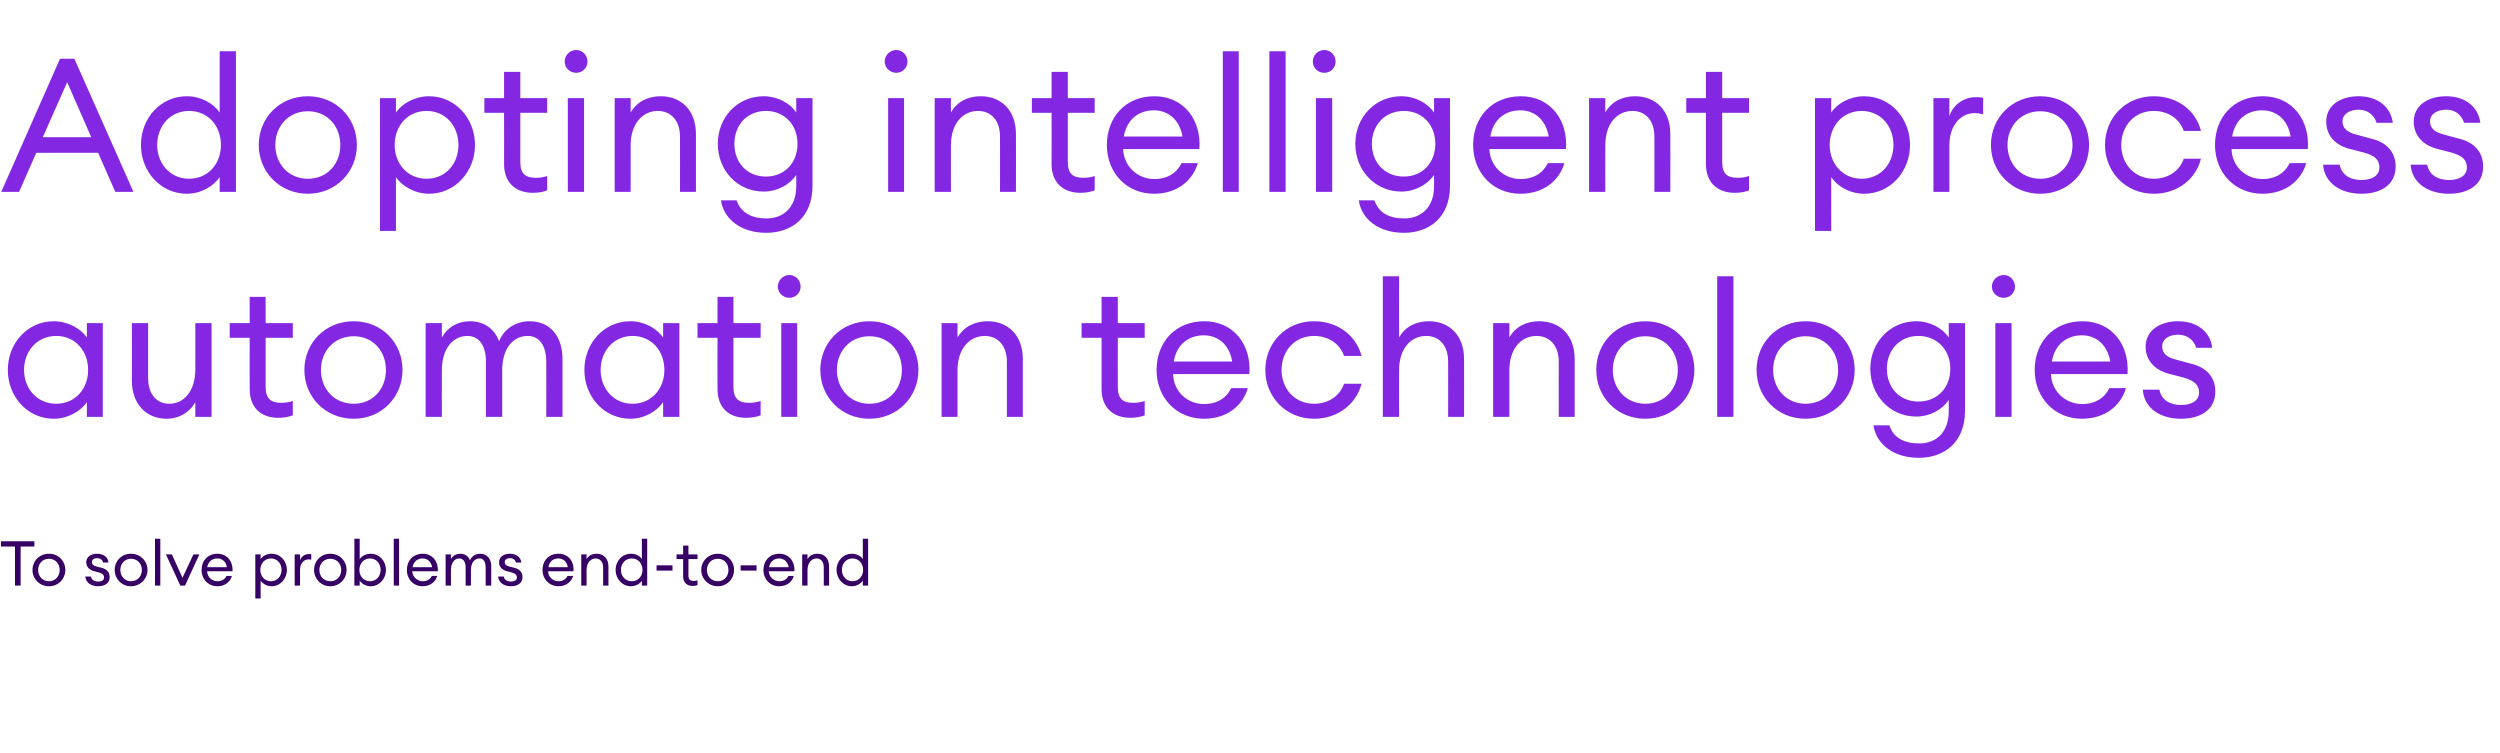
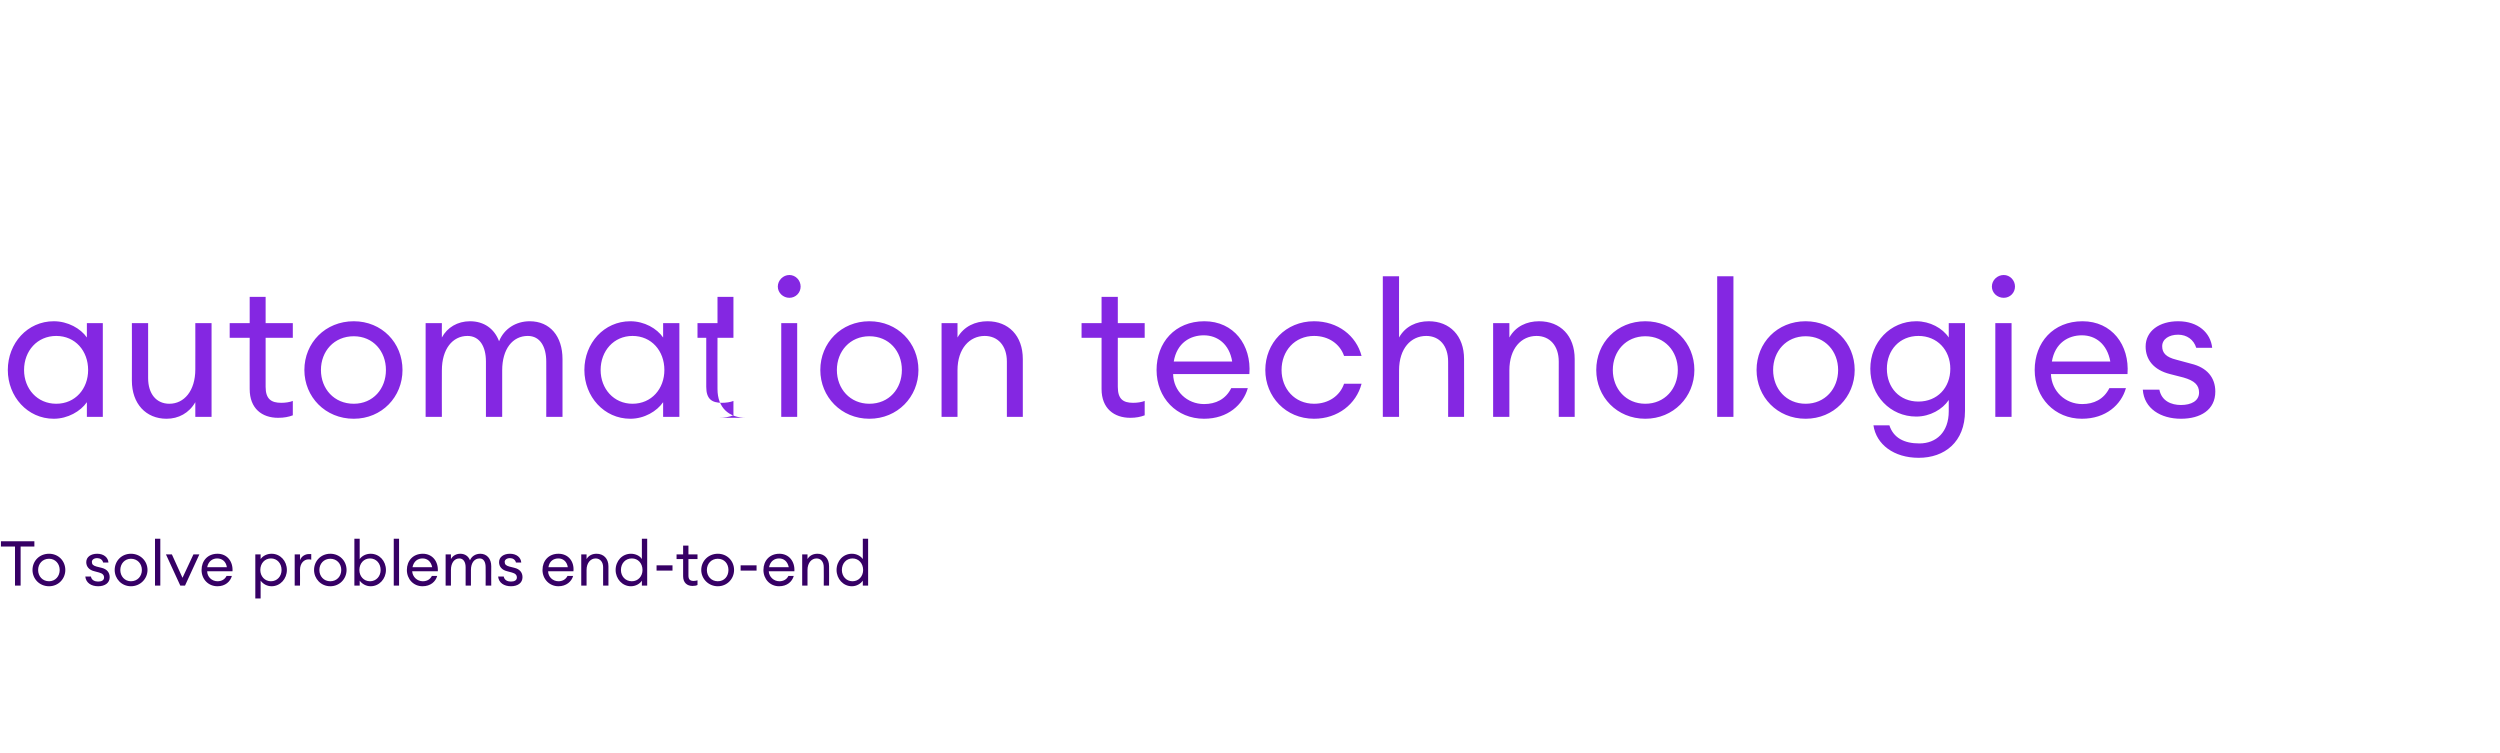
<svg xmlns="http://www.w3.org/2000/svg" version="1.1" width="800px" height="240.9px" viewBox="0 -13 800 240.9" style="top:-13px">
  <desc>Adopting intelligent process automation technologies To solve problems end-to-end</desc>
  <defs />
  <g id="Polygon80136">
    <path d="m4.8 161.9H.3v-1.7H11v1.7H6.6v12.5H4.8v-12.5zm10.9 12.7c-3.1 0-5.3-2.4-5.3-5.2c0-2.9 2.2-5.2 5.3-5.2c3 0 5.2 2.3 5.2 5.2c0 2.8-2.2 5.2-5.2 5.2zm0-1.6c2 0 3.4-1.6 3.4-3.6c0-2-1.4-3.6-3.4-3.6c-2.1 0-3.5 1.6-3.5 3.6c0 2 1.4 3.6 3.5 3.6zm15.7 1.6c-2.2 0-3.9-1.1-4.1-3.1h1.8c.2 1.2 1.3 1.6 2.3 1.6c1.1 0 1.9-.4 1.9-1.3c0-.8-.5-1.3-1.6-1.6l-1.5-.4c-1.7-.4-2.6-1.5-2.6-2.9c0-1.7 1.5-2.7 3.5-2.7c2.1 0 3.5 1.2 3.6 2.8H33c-.2-.9-1-1.4-1.9-1.4c-1 0-1.7.5-1.7 1.2c0 .8.4 1.2 1.5 1.5l1.6.4c1.7.4 2.6 1.5 2.6 3c0 1.9-1.6 2.9-3.7 2.9zm10.5 0c-3 0-5.2-2.4-5.2-5.2c0-2.9 2.2-5.2 5.2-5.2c3 0 5.3 2.3 5.3 5.2c0 2.8-2.3 5.2-5.3 5.2zm0-1.6c2.1 0 3.5-1.6 3.5-3.6c0-2-1.4-3.6-3.5-3.6c-2 0-3.4 1.6-3.4 3.6c0 2 1.4 3.6 3.4 3.6zm7.7-13.6h1.7v15h-1.7v-15zm3.5 5h1.9l3.4 7.5l3.5-7.5h1.9l-4.6 10h-1.5l-4.6-10zm16.5 10.2c-3 0-5.1-2.3-5.1-5.2c0-3 2-5.2 5.1-5.2c3.1 0 5 2.5 4.8 5.6h-8.1c0 1.8 1.5 3.2 3.3 3.2c1.2 0 2.3-.5 2.9-1.7h1.7c-.5 1.8-2.1 3.3-4.6 3.3zm-3.3-6.1h6.3c-.3-1.9-1.6-2.8-3.1-2.8c-1.4 0-2.8.8-3.2 2.8zm15.4-4.1h1.7s.02 1.5 0 1.5c.7-1 2-1.7 3.5-1.7c2.8 0 4.9 2.3 4.9 5.2c0 2.8-2.1 5.2-4.9 5.2c-1.5 0-2.8-.8-3.5-1.8c.02.02 0 5.7 0 5.7h-1.7v-14.1zm5 1.3c-2 0-3.4 1.6-3.4 3.7c0 2 1.4 3.6 3.4 3.6c2 0 3.4-1.6 3.4-3.6c0-2.1-1.4-3.7-3.4-3.7zm7.6-1.3h1.7s.04 1.9 0 1.9c.4-1.3 1.7-2 2.8-2h.8v1.8c-.3-.1-.6-.1-.9-.1c-1.3 0-2.7 1.1-2.7 3.4c.04 0 0 5 0 5h-1.7v-10zm11.4 10.2c-3 0-5.2-2.4-5.2-5.2c0-2.9 2.2-5.2 5.2-5.2c3 0 5.2 2.3 5.2 5.2c0 2.8-2.2 5.2-5.2 5.2zm0-1.6c2.1 0 3.5-1.6 3.5-3.6c0-2-1.4-3.6-3.5-3.6c-2.1 0-3.5 1.6-3.5 3.6c0 2 1.4 3.6 3.5 3.6zm9.4 1.4h-1.7v-15h1.7s.02 6.5 0 6.5c.7-1 2-1.7 3.5-1.7c2.8 0 4.9 2.3 4.9 5.2c0 2.8-2.1 5.2-4.9 5.2c-1.5 0-2.8-.8-3.5-1.8c.02.02 0 1.6 0 1.6zm3.3-8.7c-2 0-3.4 1.6-3.4 3.7c0 2 1.4 3.6 3.4 3.6c2 0 3.4-1.6 3.4-3.6c0-2.1-1.4-3.7-3.4-3.7zm7.6-6.3h1.7v15H126v-15zm9.2 15.2c-2.9 0-5-2.3-5-5.2c0-3 2-5.2 5.1-5.2c3.1 0 5 2.5 4.8 5.6h-8.2c.1 1.8 1.6 3.2 3.4 3.2c1.2 0 2.3-.5 2.9-1.7h1.7c-.5 1.8-2.1 3.3-4.7 3.3zm-3.2-6.1h6.3c-.4-1.9-1.6-2.8-3.1-2.8c-1.4 0-2.8.8-3.2 2.8zm10.6-4.1h1.7s-.02 1.5 0 1.5c.6-1.1 1.7-1.7 3-1.7c1.5 0 2.6.8 3.1 2.1c.5-1.3 1.8-2.1 3.3-2.1c2.1 0 3.5 1.6 3.5 4c-.04.02 0 6.2 0 6.2h-1.8s.04-5.92 0-5.9c0-1.6-.6-2.8-1.9-2.8c-1.7 0-2.8 1.4-2.8 3.7c.02 0 0 5 0 5H149v-5.9c0-1.6-.7-2.8-2-2.8c-1.6 0-2.7 1.4-2.7 3.7c-.02 0 0 5 0 5h-1.7v-10zm20.9 10.2c-2.2 0-3.9-1.1-4.1-3.1h1.8c.2 1.2 1.3 1.6 2.3 1.6c1.1 0 1.9-.4 1.9-1.3c0-.8-.5-1.3-1.6-1.6l-1.5-.4c-1.7-.4-2.6-1.5-2.6-2.9c0-1.7 1.5-2.7 3.5-2.7c2.1 0 3.5 1.2 3.6 2.8h-1.7c-.2-.9-1-1.4-1.9-1.4c-1 0-1.7.5-1.7 1.2c0 .8.4 1.2 1.5 1.5l1.6.4c1.7.4 2.6 1.5 2.6 3c0 1.9-1.6 2.9-3.7 2.9zm15.2 0c-2.9 0-5.1-2.3-5.1-5.2c0-3 2-5.2 5.1-5.2c3.2 0 5.1 2.5 4.8 5.6h-8.1c0 1.8 1.5 3.2 3.3 3.2c1.2 0 2.3-.5 2.9-1.7h1.8c-.5 1.8-2.2 3.3-4.7 3.3zm-3.2-6.1h6.2c-.3-1.9-1.6-2.8-3-2.8c-1.5 0-2.9.8-3.2 2.8zm10.5-4.1h1.7s.02 1.5 0 1.5c.7-1.2 1.9-1.7 3.2-1.7c2.2 0 3.8 1.5 3.8 4c-.02 0 0 6.2 0 6.2H193s-.02-5.94 0-5.9c0-1.7-1-2.8-2.4-2.8c-1.6 0-2.9 1.4-2.9 3.7c.02 0 0 5 0 5H186v-10zm15.9-.2c1.5 0 2.9.7 3.5 1.7c.02 0 0-6.5 0-6.5h1.7v15h-1.7s.02-1.58 0-1.6c-.6 1-2 1.8-3.5 1.8c-2.8 0-4.9-2.4-4.9-5.2c0-2.9 2.1-5.2 4.9-5.2zm.3 1.5c-2.1 0-3.5 1.6-3.5 3.7c0 2 1.4 3.6 3.5 3.6c2 0 3.4-1.6 3.4-3.6c0-2.1-1.4-3.7-3.4-3.7zm7.9 2.2h5.1v1.7h-5.1v-1.7zm11.5 6.6c-1.7 0-3-1-3-3.1c-.02 0 0-5.5 0-5.5h-2.1v-1.5h2.1v-2.8h1.7v2.8h2.9v1.5h-2.9v5.3c0 1.3.6 1.7 1.7 1.7c.4 0 .9-.1 1.2-.2v1.5c-.4.2-.9.3-1.6.3zm8.1.1c-3 0-5.3-2.4-5.3-5.2c0-2.9 2.3-5.2 5.3-5.2c3 0 5.2 2.3 5.2 5.2c0 2.8-2.2 5.2-5.2 5.2zm0-1.6c2.1 0 3.4-1.6 3.4-3.6c0-2-1.3-3.6-3.4-3.6c-2.1 0-3.5 1.6-3.5 3.6c0 2 1.4 3.6 3.5 3.6zm7.3-5.1h5.1v1.7H237v-1.7zm12.3 6.7c-2.9 0-5-2.3-5-5.2c0-3 2-5.2 5.1-5.2c3.1 0 5 2.5 4.8 5.6H246c.1 1.8 1.6 3.2 3.4 3.2c1.2 0 2.3-.5 2.9-1.7h1.7c-.5 1.8-2.1 3.3-4.7 3.3zm-3.2-6.1h6.3c-.4-1.9-1.6-2.8-3.1-2.8c-1.4 0-2.8.8-3.2 2.8zm10.6-4.1h1.7s-.02 1.5 0 1.5c.7-1.2 1.9-1.7 3.2-1.7c2.2 0 3.7 1.5 3.7 4c.04 0 0 6.2 0 6.2h-1.7s.04-5.94 0-5.9c0-1.7-.9-2.8-2.3-2.8c-1.6 0-2.9 1.4-2.9 3.7c-.02 0 0 5 0 5h-1.7v-10zm15.9-.2c1.5 0 2.8.7 3.5 1.7c-.02 0 0-6.5 0-6.5h1.7v15h-1.7s-.02-1.58 0-1.6c-.7 1-2 1.8-3.5 1.8c-2.8 0-4.9-2.4-4.9-5.2c0-2.9 2.1-5.2 4.9-5.2zm.2 1.5c-2 0-3.4 1.6-3.4 3.7c0 2 1.4 3.6 3.4 3.6c2 0 3.4-1.6 3.4-3.6c0-2.1-1.4-3.7-3.4-3.7z" stroke="none" fill="#360065" />
  </g>
  <g id="Polygon80135">
-     <path d="m17.2 89.8c4.5 0 8.6 2.3 10.6 5.2c-.02-.02 0-4.6 0-4.6h5.1v30h-5.1s-.02-4.66 0-4.7c-2 2.9-6.1 5.3-10.6 5.3c-8.4 0-14.7-7.1-14.7-15.6c0-8.6 6.3-15.6 14.7-15.6zm.8 4.7c-6.1 0-10.3 4.8-10.3 10.9c0 6 4.2 10.8 10.3 10.8c6.1 0 10.2-4.8 10.2-10.8c0-6.1-4.1-10.9-10.2-10.9zm24.2-4.1h5.2V108c0 5 2.6 8.2 6.8 8.2c4.7 0 8.3-4.1 8.3-11c.02.04 0-14.8 0-14.8h5.2v30h-5.2s.02-4.66 0-4.7c-2 3.5-5.4 5.3-9.2 5.3c-6.6 0-11.1-4.8-11.1-12.2c.04-.02 0-18.4 0-18.4zM89 120.7c-5.2 0-9.1-3-9.1-9.2c-.04-.02 0-16.4 0-16.4h-6.4v-4.7h6.4V82h5.1v8.4h8.7v4.7H85s.02 15.72 0 15.7c0 3.9 1.8 5.1 5 5.1c1.3 0 2.7-.2 3.7-.6v4.6c-1.3.5-2.8.8-4.7.8zm24.2.3c-9.1 0-15.8-7-15.8-15.6c0-8.7 6.7-15.6 15.8-15.6c9 0 15.6 6.9 15.6 15.6c0 8.6-6.6 15.6-15.6 15.6zm0-4.8c6.2 0 10.3-4.8 10.3-10.8c0-6-4.1-10.8-10.3-10.8c-6.3 0-10.5 4.8-10.5 10.8c0 6 4.2 10.8 10.5 10.8zm23-25.8h5.2s-.04 4.58 0 4.6c1.7-3.2 5-5.2 9-5.2c4.5 0 7.8 2.4 9.3 6.4c1.6-4 5.4-6.4 9.8-6.4c6.5 0 10.5 4.8 10.5 12.1v18.5h-5.2s.04-17.68 0-17.7c0-4.8-2-8.2-5.9-8.2c-4.9 0-8.2 4.2-8.2 11c-.02-.02 0 14.9 0 14.9h-5.2s.02-17.68 0-17.7c0-4.8-2-8.2-5.9-8.2c-4.8 0-8.2 4.2-8.2 11c-.04-.02 0 14.9 0 14.9h-5.2v-30zm65.5-.6c4.5 0 8.5 2.3 10.5 5.2c.02-.02 0-4.6 0-4.6h5.2v30h-5.2s.02-4.66 0-4.7c-2 2.9-6 5.3-10.5 5.3c-8.4 0-14.7-7.1-14.7-15.6c0-8.6 6.3-15.6 14.7-15.6zm.7 4.7c-6 0-10.2 4.8-10.2 10.9c0 6 4.2 10.8 10.2 10.8c6.1 0 10.2-4.8 10.2-10.8c0-6.1-4.1-10.9-10.2-10.9zm36.3 26.2c-5.2 0-9.1-3-9.1-9.2c-.04-.02 0-16.4 0-16.4h-6.4v-4.7h6.4V82h5.1v8.4h8.7v4.7h-8.7s.02 15.72 0 15.7c0 3.9 1.8 5.1 5 5.1c1.3 0 2.7-.2 3.7-.6v4.6c-1.3.5-2.8.8-4.7.8zm13.9-38.4c-2 0-3.7-1.6-3.7-3.6c0-2 1.7-3.7 3.7-3.7c2 0 3.6 1.7 3.6 3.7c0 2-1.6 3.6-3.6 3.6zm-2.6 8.1h5.1v30H250v-30zm28.2 30.6c-9 0-15.7-7-15.7-15.6c0-8.7 6.7-15.6 15.7-15.6c9 0 15.7 6.9 15.7 15.6c0 8.6-6.7 15.6-15.7 15.6zm0-4.8c6.3 0 10.4-4.8 10.4-10.8c0-6-4.1-10.8-10.4-10.8c-6.2 0-10.4 4.8-10.4 10.8c0 6 4.2 10.8 10.4 10.8zm23.1-25.8h5.1s.02 4.58 0 4.6c2.1-3.6 5.7-5.2 9.6-5.2c6.7 0 11.3 4.6 11.3 12.1v18.5h-5.1v-17.7c0-5.1-2.9-8.2-7.1-8.2c-4.8 0-8.7 4-8.7 11c.02-.02 0 14.9 0 14.9h-5.1v-30zm60.4 30.3c-5.2 0-9.2-3-9.2-9.2V95.1h-6.4v-4.7h6.4V82h5.2v8.4h8.6v4.7h-8.6s-.04 15.72 0 15.7c0 3.9 1.7 5.1 4.9 5.1c1.3 0 2.7-.2 3.7-.6v4.6c-1.3.5-2.8.8-4.6.8zm23.6.3c-8.8 0-15.2-6.7-15.2-15.6c0-8.8 5.9-15.6 15.3-15.6c9.4 0 15.1 7.6 14.4 16.9h-24.4c.1 5.5 4.5 9.6 9.9 9.6c3.7 0 6.9-1.5 8.7-5.1h5.3c-1.5 5.3-6.4 9.8-14 9.8zm-9.7-18.3h18.7c-.9-5.6-4.7-8.4-9.1-8.4c-4.3 0-8.6 2.4-9.6 8.4zm44.9 18.3c-9.1 0-15.6-7.1-15.6-15.6c0-8.6 6.5-15.6 15.6-15.6c7.6 0 13.5 4.6 15.2 11.1h-5.6c-1.3-3.8-4.9-6.4-9.6-6.4c-6.2 0-10.4 4.8-10.4 10.9c0 6 4.2 10.8 10.4 10.8c4.7 0 8.3-2.6 9.6-6.4h5.6c-1.7 6.5-7.6 11.2-15.2 11.2zm22-45.6h5.2s-.04 19.58 0 19.6c2-3.6 5.6-5.2 9.5-5.2c6.7 0 11.3 4.6 11.3 12.1c.04-.02 0 18.5 0 18.5h-5.1s.04-17.74 0-17.7c0-5.1-2.8-8.2-7-8.2c-4.9 0-8.7 4-8.7 11c-.04-.02 0 14.9 0 14.9h-5.2v-45zm35.3 15h5.2v4.6c2-3.6 5.6-5.2 9.5-5.2c6.8 0 11.4 4.6 11.4 12.1c-.02-.02 0 18.5 0 18.5h-5.1s-.02-17.74 0-17.7c0-5.1-2.9-8.2-7.1-8.2c-4.9 0-8.7 4-8.7 11v14.9h-5.2v-30zm48.7 30.6c-9.1 0-15.7-7-15.7-15.6c0-8.7 6.6-15.6 15.7-15.6c9 0 15.7 6.9 15.7 15.6c0 8.6-6.7 15.6-15.7 15.6zm0-4.8c6.2 0 10.4-4.8 10.4-10.8c0-6-4.2-10.8-10.4-10.8c-6.2 0-10.4 4.8-10.4 10.8c0 6 4.2 10.8 10.4 10.8zm23-40.8h5.2v45h-5.2v-45zm28.3 45.6c-9.1 0-15.7-7-15.7-15.6c0-8.7 6.6-15.6 15.7-15.6c9 0 15.7 6.9 15.7 15.6c0 8.6-6.7 15.6-15.7 15.6zm0-4.8c6.2 0 10.4-4.8 10.4-10.8c0-6-4.2-10.8-10.4-10.8c-6.2 0-10.4 4.8-10.4 10.8c0 6 4.2 10.8 10.4 10.8zm26.8 6.9c1.3 4 4.7 5.8 9.6 5.8c5.4 0 9.4-3.6 9.4-10.3V115c-2 3-6 5.3-10.4 5.3c-8.3 0-14.7-6.7-14.7-15.3c0-8.5 6.4-15.2 14.7-15.2c4.4 0 8.4 2.2 10.4 5.2c.03-.02 0-4.6 0-4.6h5.2v28.1c0 10-6.6 15-14.8 15c-8 0-13.6-4.3-14.5-10.4h5.1zm9.3-28.6c-6 0-10.1 4.5-10.1 10.5c0 6.1 4.1 10.5 10.1 10.5c6 0 10.2-4.4 10.2-10.5c0-6-4.2-10.5-10.2-10.5zm27.3-12.2c-2.1 0-3.8-1.6-3.8-3.6c0-2 1.7-3.7 3.8-3.7c2 0 3.6 1.7 3.6 3.7c0 2-1.6 3.6-3.6 3.6zm-2.7 8.1h5.2v30h-5.2v-30zm27.7 30.6c-8.7 0-15.1-6.7-15.1-15.6c0-8.8 5.9-15.6 15.3-15.6c9.4 0 15.1 7.6 14.4 16.9h-24.5c.2 5.5 4.6 9.6 10 9.6c3.7 0 6.9-1.5 8.7-5.1h5.3c-1.5 5.3-6.4 9.8-14.1 9.8zm-9.6-18.3h18.7c-1-5.6-4.7-8.4-9.1-8.4c-4.3 0-8.6 2.4-9.6 8.4zm41.3 18.3c-6.5 0-11.8-3.3-12.2-9.3h5.3c.7 3.6 3.8 4.9 6.9 4.9c3.3 0 5.8-1.3 5.8-4c0-2.4-1.5-3.8-5-4.8l-4.3-1.1c-5.2-1.3-7.8-4.6-7.8-8.8c0-5 4.4-8.1 10.4-8.1c6.4 0 10.4 3.7 10.9 8.5h-5.1c-.8-2.6-3-4.2-5.8-4.2c-2.9 0-5.1 1.4-5.1 3.7c0 2.2 1.3 3.5 4.5 4.3l4.8 1.3c5 1.2 7.7 4.4 7.7 8.9c0 5.9-4.8 8.7-11 8.7z" stroke="none" fill="#8427e2" />
+     <path d="m17.2 89.8c4.5 0 8.6 2.3 10.6 5.2c-.02-.02 0-4.6 0-4.6h5.1v30h-5.1s-.02-4.66 0-4.7c-2 2.9-6.1 5.3-10.6 5.3c-8.4 0-14.7-7.1-14.7-15.6c0-8.6 6.3-15.6 14.7-15.6zm.8 4.7c-6.1 0-10.3 4.8-10.3 10.9c0 6 4.2 10.8 10.3 10.8c6.1 0 10.2-4.8 10.2-10.8c0-6.1-4.1-10.9-10.2-10.9zm24.2-4.1h5.2V108c0 5 2.6 8.2 6.8 8.2c4.7 0 8.3-4.1 8.3-11c.02.04 0-14.8 0-14.8h5.2v30h-5.2s.02-4.66 0-4.7c-2 3.5-5.4 5.3-9.2 5.3c-6.6 0-11.1-4.8-11.1-12.2c.04-.02 0-18.4 0-18.4zM89 120.7c-5.2 0-9.1-3-9.1-9.2c-.04-.02 0-16.4 0-16.4h-6.4v-4.7h6.4V82h5.1v8.4h8.7v4.7H85s.02 15.72 0 15.7c0 3.9 1.8 5.1 5 5.1c1.3 0 2.7-.2 3.7-.6v4.6c-1.3.5-2.8.8-4.7.8zm24.2.3c-9.1 0-15.8-7-15.8-15.6c0-8.7 6.7-15.6 15.8-15.6c9 0 15.6 6.9 15.6 15.6c0 8.6-6.6 15.6-15.6 15.6zm0-4.8c6.2 0 10.3-4.8 10.3-10.8c0-6-4.1-10.8-10.3-10.8c-6.3 0-10.5 4.8-10.5 10.8c0 6 4.2 10.8 10.5 10.8zm23-25.8h5.2s-.04 4.58 0 4.6c1.7-3.2 5-5.2 9-5.2c4.5 0 7.8 2.4 9.3 6.4c1.6-4 5.4-6.4 9.8-6.4c6.5 0 10.5 4.8 10.5 12.1v18.5h-5.2s.04-17.68 0-17.7c0-4.8-2-8.2-5.9-8.2c-4.9 0-8.2 4.2-8.2 11c-.02-.02 0 14.9 0 14.9h-5.2s.02-17.68 0-17.7c0-4.8-2-8.2-5.9-8.2c-4.8 0-8.2 4.2-8.2 11c-.04-.02 0 14.9 0 14.9h-5.2v-30zm65.5-.6c4.5 0 8.5 2.3 10.5 5.2c.02-.02 0-4.6 0-4.6h5.2v30h-5.2s.02-4.66 0-4.7c-2 2.9-6 5.3-10.5 5.3c-8.4 0-14.7-7.1-14.7-15.6c0-8.6 6.3-15.6 14.7-15.6zm.7 4.7c-6 0-10.2 4.8-10.2 10.9c0 6 4.2 10.8 10.2 10.8c6.1 0 10.2-4.8 10.2-10.8c0-6.1-4.1-10.9-10.2-10.9zm36.3 26.2c-5.2 0-9.1-3-9.1-9.2c-.04-.02 0-16.4 0-16.4h-6.4v-4.7h6.4V82h5.1v8.4v4.7h-8.7s.02 15.72 0 15.7c0 3.9 1.8 5.1 5 5.1c1.3 0 2.7-.2 3.7-.6v4.6c-1.3.5-2.8.8-4.7.8zm13.9-38.4c-2 0-3.7-1.6-3.7-3.6c0-2 1.7-3.7 3.7-3.7c2 0 3.6 1.7 3.6 3.7c0 2-1.6 3.6-3.6 3.6zm-2.6 8.1h5.1v30H250v-30zm28.2 30.6c-9 0-15.7-7-15.7-15.6c0-8.7 6.7-15.6 15.7-15.6c9 0 15.7 6.9 15.7 15.6c0 8.6-6.7 15.6-15.7 15.6zm0-4.8c6.3 0 10.4-4.8 10.4-10.8c0-6-4.1-10.8-10.4-10.8c-6.2 0-10.4 4.8-10.4 10.8c0 6 4.2 10.8 10.4 10.8zm23.1-25.8h5.1s.02 4.58 0 4.6c2.1-3.6 5.7-5.2 9.6-5.2c6.7 0 11.3 4.6 11.3 12.1v18.5h-5.1v-17.7c0-5.1-2.9-8.2-7.1-8.2c-4.8 0-8.7 4-8.7 11c.02-.02 0 14.9 0 14.9h-5.1v-30zm60.4 30.3c-5.2 0-9.2-3-9.2-9.2V95.1h-6.4v-4.7h6.4V82h5.2v8.4h8.6v4.7h-8.6s-.04 15.72 0 15.7c0 3.9 1.7 5.1 4.9 5.1c1.3 0 2.7-.2 3.7-.6v4.6c-1.3.5-2.8.8-4.6.8zm23.6.3c-8.8 0-15.2-6.7-15.2-15.6c0-8.8 5.9-15.6 15.3-15.6c9.4 0 15.1 7.6 14.4 16.9h-24.4c.1 5.5 4.5 9.6 9.9 9.6c3.7 0 6.9-1.5 8.7-5.1h5.3c-1.5 5.3-6.4 9.8-14 9.8zm-9.7-18.3h18.7c-.9-5.6-4.7-8.4-9.1-8.4c-4.3 0-8.6 2.4-9.6 8.4zm44.9 18.3c-9.1 0-15.6-7.1-15.6-15.6c0-8.6 6.5-15.6 15.6-15.6c7.6 0 13.5 4.6 15.2 11.1h-5.6c-1.3-3.8-4.9-6.4-9.6-6.4c-6.2 0-10.4 4.8-10.4 10.9c0 6 4.2 10.8 10.4 10.8c4.7 0 8.3-2.6 9.6-6.4h5.6c-1.7 6.5-7.6 11.2-15.2 11.2zm22-45.6h5.2s-.04 19.58 0 19.6c2-3.6 5.6-5.2 9.5-5.2c6.7 0 11.3 4.6 11.3 12.1c.04-.02 0 18.5 0 18.5h-5.1s.04-17.74 0-17.7c0-5.1-2.8-8.2-7-8.2c-4.9 0-8.7 4-8.7 11c-.04-.02 0 14.9 0 14.9h-5.2v-45zm35.3 15h5.2v4.6c2-3.6 5.6-5.2 9.5-5.2c6.8 0 11.4 4.6 11.4 12.1c-.02-.02 0 18.5 0 18.5h-5.1s-.02-17.74 0-17.7c0-5.1-2.9-8.2-7.1-8.2c-4.9 0-8.7 4-8.7 11v14.9h-5.2v-30zm48.7 30.6c-9.1 0-15.7-7-15.7-15.6c0-8.7 6.6-15.6 15.7-15.6c9 0 15.7 6.9 15.7 15.6c0 8.6-6.7 15.6-15.7 15.6zm0-4.8c6.2 0 10.4-4.8 10.4-10.8c0-6-4.2-10.8-10.4-10.8c-6.2 0-10.4 4.8-10.4 10.8c0 6 4.2 10.8 10.4 10.8zm23-40.8h5.2v45h-5.2v-45zm28.3 45.6c-9.1 0-15.7-7-15.7-15.6c0-8.7 6.6-15.6 15.7-15.6c9 0 15.7 6.9 15.7 15.6c0 8.6-6.7 15.6-15.7 15.6zm0-4.8c6.2 0 10.4-4.8 10.4-10.8c0-6-4.2-10.8-10.4-10.8c-6.2 0-10.4 4.8-10.4 10.8c0 6 4.2 10.8 10.4 10.8zm26.8 6.9c1.3 4 4.7 5.8 9.6 5.8c5.4 0 9.4-3.6 9.4-10.3V115c-2 3-6 5.3-10.4 5.3c-8.3 0-14.7-6.7-14.7-15.3c0-8.5 6.4-15.2 14.7-15.2c4.4 0 8.4 2.2 10.4 5.2c.03-.02 0-4.6 0-4.6h5.2v28.1c0 10-6.6 15-14.8 15c-8 0-13.6-4.3-14.5-10.4h5.1zm9.3-28.6c-6 0-10.1 4.5-10.1 10.5c0 6.1 4.1 10.5 10.1 10.5c6 0 10.2-4.4 10.2-10.5c0-6-4.2-10.5-10.2-10.5zm27.3-12.2c-2.1 0-3.8-1.6-3.8-3.6c0-2 1.7-3.7 3.8-3.7c2 0 3.6 1.7 3.6 3.7c0 2-1.6 3.6-3.6 3.6zm-2.7 8.1h5.2v30h-5.2v-30zm27.7 30.6c-8.7 0-15.1-6.7-15.1-15.6c0-8.8 5.9-15.6 15.3-15.6c9.4 0 15.1 7.6 14.4 16.9h-24.5c.2 5.5 4.6 9.6 10 9.6c3.7 0 6.9-1.5 8.7-5.1h5.3c-1.5 5.3-6.4 9.8-14.1 9.8zm-9.6-18.3h18.7c-1-5.6-4.7-8.4-9.1-8.4c-4.3 0-8.6 2.4-9.6 8.4zm41.3 18.3c-6.5 0-11.8-3.3-12.2-9.3h5.3c.7 3.6 3.8 4.9 6.9 4.9c3.3 0 5.8-1.3 5.8-4c0-2.4-1.5-3.8-5-4.8l-4.3-1.1c-5.2-1.3-7.8-4.6-7.8-8.8c0-5 4.4-8.1 10.4-8.1c6.4 0 10.4 3.7 10.9 8.5h-5.1c-.8-2.6-3-4.2-5.8-4.2c-2.9 0-5.1 1.4-5.1 3.7c0 2.2 1.3 3.5 4.5 4.3l4.8 1.3c5 1.2 7.7 4.4 7.7 8.9c0 5.9-4.8 8.7-11 8.7z" stroke="none" fill="#8427e2" />
  </g>
  <g id="Polygon80134">
-     <path d="m19.2 5.8h4.6l18.9 42.6h-5.8l-5.5-12.5H11.6L6.1 48.4H.4L19.2 5.8zm10 25.1l-7.7-17.6l-7.8 17.6h15.5zm30.6-13.1c4.5 0 8.5 2.3 10.5 5.2c.02-.02 0-19.6 0-19.6h5.2v45h-5.2s.02-4.66 0-4.7c-2 2.9-6 5.3-10.5 5.3c-8.4 0-14.7-7.1-14.7-15.6c0-8.6 6.3-15.6 14.7-15.6zm.7 4.7c-6 0-10.2 4.8-10.2 10.9c0 6 4.2 10.8 10.2 10.8c6.1 0 10.2-4.8 10.2-10.8c0-6.1-4.1-10.9-10.2-10.9zm38 26.5c-9 0-15.7-7-15.7-15.6c0-8.7 6.7-15.6 15.7-15.6c9 0 15.7 6.9 15.7 15.6c0 8.6-6.7 15.6-15.7 15.6zm0-4.8c6.3 0 10.4-4.8 10.4-10.8c0-6-4.1-10.8-10.4-10.8c-6.2 0-10.4 4.8-10.4 10.8c0 6 4.2 10.8 10.4 10.8zm23.1-25.8h5.1s.02 4.58 0 4.6c2-2.9 6.1-5.2 10.6-5.2c8.3 0 14.7 7 14.7 15.6c0 8.5-6.4 15.6-14.7 15.6c-4.5 0-8.6-2.4-10.6-5.3c.02.04 0 17.2 0 17.2h-5.1V18.4zm14.9 4.1c-6.1 0-10.2 4.8-10.2 10.9c0 6 4.1 10.8 10.2 10.8c6.1 0 10.2-4.8 10.2-10.8c0-6.1-4.1-10.9-10.2-10.9zm34 26.2c-5.2 0-9.2-3-9.2-9.2c.04-.02 0-16.4 0-16.4H155v-4.7h6.3V10h5.2v8.4h8.6v4.7h-8.6v15.7c0 3.9 1.7 5.1 5 5.1c1.2 0 2.7-.2 3.6-.6v4.6c-1.2.5-2.7.8-4.6.8zm13.9-38.4c-2.1 0-3.7-1.6-3.7-3.6c0-2 1.6-3.7 3.7-3.7c2 0 3.6 1.7 3.6 3.7c0 2-1.6 3.6-3.6 3.6zm-2.7 8.1h5.2v30h-5.2v-30zm15 0h5.1s.04 4.58 0 4.6c2.1-3.6 5.7-5.2 9.6-5.2c6.7 0 11.3 4.6 11.3 12.1c.02-.02 0 18.5 0 18.5h-5.1s.02-17.74 0-17.7c0-5.1-2.9-8.2-7.1-8.2c-4.8 0-8.7 4-8.7 11c.04-.02 0 14.9 0 14.9h-5.1v-30zm39 32.7c1.4 4 4.8 5.8 9.6 5.8c5.4 0 9.5-3.6 9.5-10.3V43c-2 3-6 5.3-10.4 5.3c-8.4 0-14.7-6.7-14.7-15.3c0-8.5 6.3-15.2 14.7-15.2c4.4 0 8.4 2.2 10.4 5.2c.02-.02 0-4.6 0-4.6h5.2s-.02 28.1 0 28.1c0 10-6.6 15-14.8 15c-8 0-13.6-4.3-14.5-10.4h5zm9.4-28.6c-6 0-10.1 4.5-10.1 10.5c0 6.1 4.1 10.5 10.1 10.5c6 0 10.1-4.4 10.1-10.5c0-6-4.1-10.5-10.1-10.5zm41.7-12.2c-2 0-3.7-1.6-3.7-3.6c0-2 1.7-3.7 3.7-3.7c2 0 3.6 1.7 3.6 3.7c0 2-1.6 3.6-3.6 3.6zm-2.6 8.1h5.1v30h-5.1v-30zm14.9 0h5.2s-.04 4.58 0 4.6c2-3.6 5.6-5.2 9.5-5.2c6.7 0 11.3 4.6 11.3 12.1c.04-.02 0 18.5 0 18.5H320s.04-17.74 0-17.7c0-5.1-2.8-8.2-7-8.2c-4.9 0-8.7 4-8.7 11c-.04-.02 0 14.9 0 14.9h-5.2v-30zm46.6 30.3c-5.2 0-9.2-3-9.2-9.2c.04-.02 0-16.4 0-16.4h-6.3v-4.7h6.3V10h5.2v8.4h8.6v4.7h-8.6v15.7c0 3.9 1.7 5.1 5 5.1c1.2 0 2.7-.2 3.6-.6v4.6c-1.2.5-2.7.8-4.6.8zm23.6.3c-8.8 0-15.1-6.7-15.1-15.6c0-8.8 5.9-15.6 15.2-15.6c9.4 0 15.1 7.6 14.4 16.9h-24.4c.2 5.5 4.6 9.6 10 9.6c3.7 0 6.9-1.5 8.7-5.1h5.2c-1.5 5.3-6.4 9.8-14 9.8zm-9.7-18.3h18.8c-1-5.6-4.7-8.4-9.2-8.4c-4.3 0-8.5 2.4-9.6 8.4zm31.7-27.3h5.1v45h-5.1v-45zm14.9 0h5.2v45h-5.2v-45zm17.6 6.9c-2.1 0-3.7-1.6-3.7-3.6c0-2 1.6-3.7 3.7-3.7c2 0 3.6 1.7 3.6 3.7c0 2-1.6 3.6-3.6 3.6zm-2.7 8.1h5.2v30h-5.2v-30zm18.7 32.7c1.4 4 4.7 5.8 9.6 5.8c5.4 0 9.5-3.6 9.5-10.3V43c-2.1 3-6 5.3-10.5 5.3c-8.3 0-14.7-6.7-14.7-15.3c0-8.5 6.4-15.2 14.7-15.2c4.5 0 8.4 2.2 10.5 5.2c-.02-.02 0-4.6 0-4.6h5.1s.04 28.1 0 28.1c0 10-6.6 15-14.7 15c-8.1 0-13.6-4.3-14.5-10.4h5zm9.4-28.6c-6 0-10.2 4.5-10.2 10.5c0 6.1 4.2 10.5 10.2 10.5c6 0 10.1-4.4 10.1-10.5c0-6-4.1-10.5-10.1-10.5zM486.5 49c-8.7 0-15.1-6.7-15.1-15.6c0-8.8 5.9-15.6 15.3-15.6c9.4 0 15.1 7.6 14.4 16.9h-24.5c.2 5.5 4.6 9.6 10 9.6c3.7 0 6.9-1.5 8.7-5.1h5.3c-1.5 5.3-6.4 9.8-14.1 9.8zm-9.6-18.3h18.7c-1-5.6-4.7-8.4-9.1-8.4c-4.3 0-8.6 2.4-9.6 8.4zm31.6-12.3h5.2s-.05 4.58 0 4.6c2-3.6 5.6-5.2 9.5-5.2c6.7 0 11.3 4.6 11.3 12.1c.03-.02 0 18.5 0 18.5h-5.1s.03-17.74 0-17.7c0-5.1-2.8-8.2-7-8.2c-4.9 0-8.7 4-8.7 11c-.05-.02 0 14.9 0 14.9h-5.2v-30zm46.6 30.3c-5.2 0-9.2-3-9.2-9.2c.03-.02 0-16.4 0-16.4h-6.3v-4.7h6.3V10h5.2v8.4h8.6v4.7h-8.6v15.7c0 3.9 1.7 5.1 5 5.1c1.2 0 2.7-.2 3.6-.6v4.6c-1.2.5-2.7.8-4.6.8zm25.7-30.3h5.2s-.05 4.58 0 4.6c1.9-2.9 6-5.2 10.5-5.2c8.4 0 14.7 7 14.7 15.6c0 8.5-6.3 15.6-14.7 15.6c-4.5 0-8.6-2.4-10.5-5.3c-.05.04 0 17.2 0 17.2h-5.2V18.4zm14.9 4.1c-6 0-10.2 4.8-10.2 10.9c0 6 4.2 10.8 10.2 10.8c6.1 0 10.2-4.8 10.2-10.8c0-6.1-4.1-10.9-10.2-10.9zm23-4.1h5.1v5.8c1.2-3.9 4.9-6.1 8.4-6.1c.8 0 1.5 0 2.4.2v5.3c-1-.3-1.8-.4-2.9-.4c-3.7 0-7.9 3.3-7.9 10.3v14.9h-5.1v-30zM652.9 49c-9.1 0-15.8-7-15.8-15.6c0-8.7 6.7-15.6 15.8-15.6c9 0 15.6 6.9 15.6 15.6c0 8.6-6.6 15.6-15.6 15.6zm0-4.8c6.2 0 10.3-4.8 10.3-10.8c0-6-4.1-10.8-10.3-10.8c-6.3 0-10.5 4.8-10.5 10.8c0 6 4.2 10.8 10.5 10.8zm36.3 4.8c-9.1 0-15.6-7.1-15.6-15.6c0-8.6 6.5-15.6 15.6-15.6c7.6 0 13.5 4.6 15.1 11.1h-5.5c-1.3-3.8-4.9-6.4-9.6-6.4c-6.2 0-10.4 4.8-10.4 10.9c0 6 4.2 10.8 10.4 10.8c4.7 0 8.3-2.6 9.6-6.4h5.5c-1.6 6.5-7.5 11.2-15.1 11.2zm34.8 0c-8.8 0-15.2-6.7-15.2-15.6c0-8.8 5.9-15.6 15.3-15.6c9.4 0 15.1 7.6 14.4 16.9h-24.4c.1 5.5 4.5 9.6 9.9 9.6c3.7 0 6.9-1.5 8.7-5.1h5.3c-1.5 5.3-6.4 9.8-14 9.8zm-9.7-18.3H733c-.9-5.6-4.7-8.4-9.1-8.4c-4.3 0-8.6 2.4-9.6 8.4zM755.6 49c-6.4 0-11.8-3.3-12.2-9.3h5.3c.7 3.6 3.8 4.9 6.9 4.9c3.3 0 5.8-1.3 5.8-4c0-2.4-1.4-3.8-5-4.8l-4.3-1.1c-5.2-1.3-7.7-4.6-7.7-8.8c0-5 4.3-8.1 10.3-8.1c6.5 0 10.4 3.7 11 8.5h-5.2c-.8-2.6-2.9-4.2-5.8-4.2c-2.8 0-5.1 1.4-5.1 3.7c0 2.2 1.4 3.5 4.5 4.3l4.8 1.3c5 1.2 7.7 4.4 7.7 8.9c0 5.9-4.8 8.7-11 8.7zm28 0c-6.4 0-11.8-3.3-12.2-9.3h5.3c.7 3.6 3.8 4.9 7 4.9c3.2 0 5.7-1.3 5.7-4c0-2.4-1.4-3.8-5-4.8l-4.3-1.1c-5.1-1.3-7.7-4.6-7.7-8.8c0-5 4.3-8.1 10.4-8.1c6.4 0 10.3 3.7 10.9 8.5h-5.2c-.8-2.6-2.9-4.2-5.7-4.2c-2.9 0-5.2 1.4-5.2 3.7c0 2.2 1.4 3.5 4.6 4.3l4.8 1.3c4.9 1.2 7.6 4.4 7.6 8.9c0 5.9-4.8 8.7-11 8.7z" stroke="none" fill="#8427e2" />
-   </g>
+     </g>
</svg>